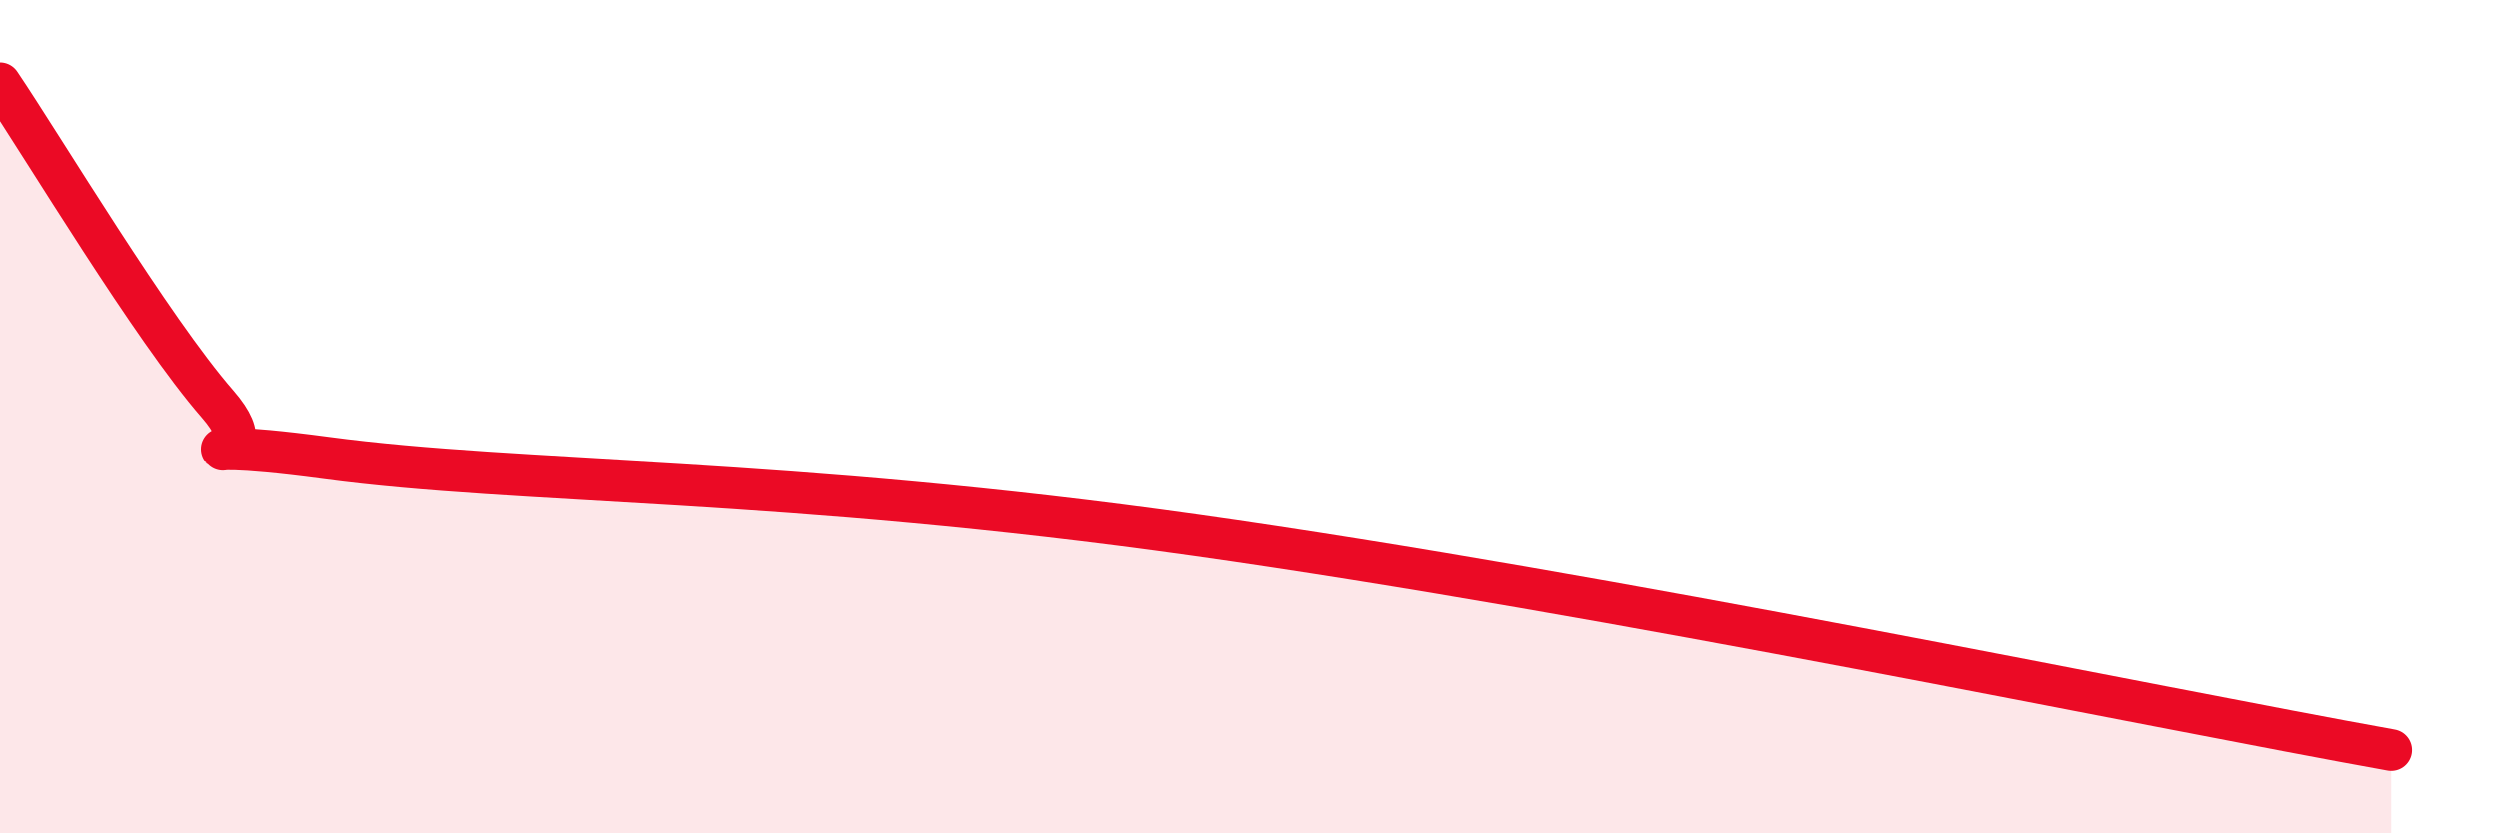
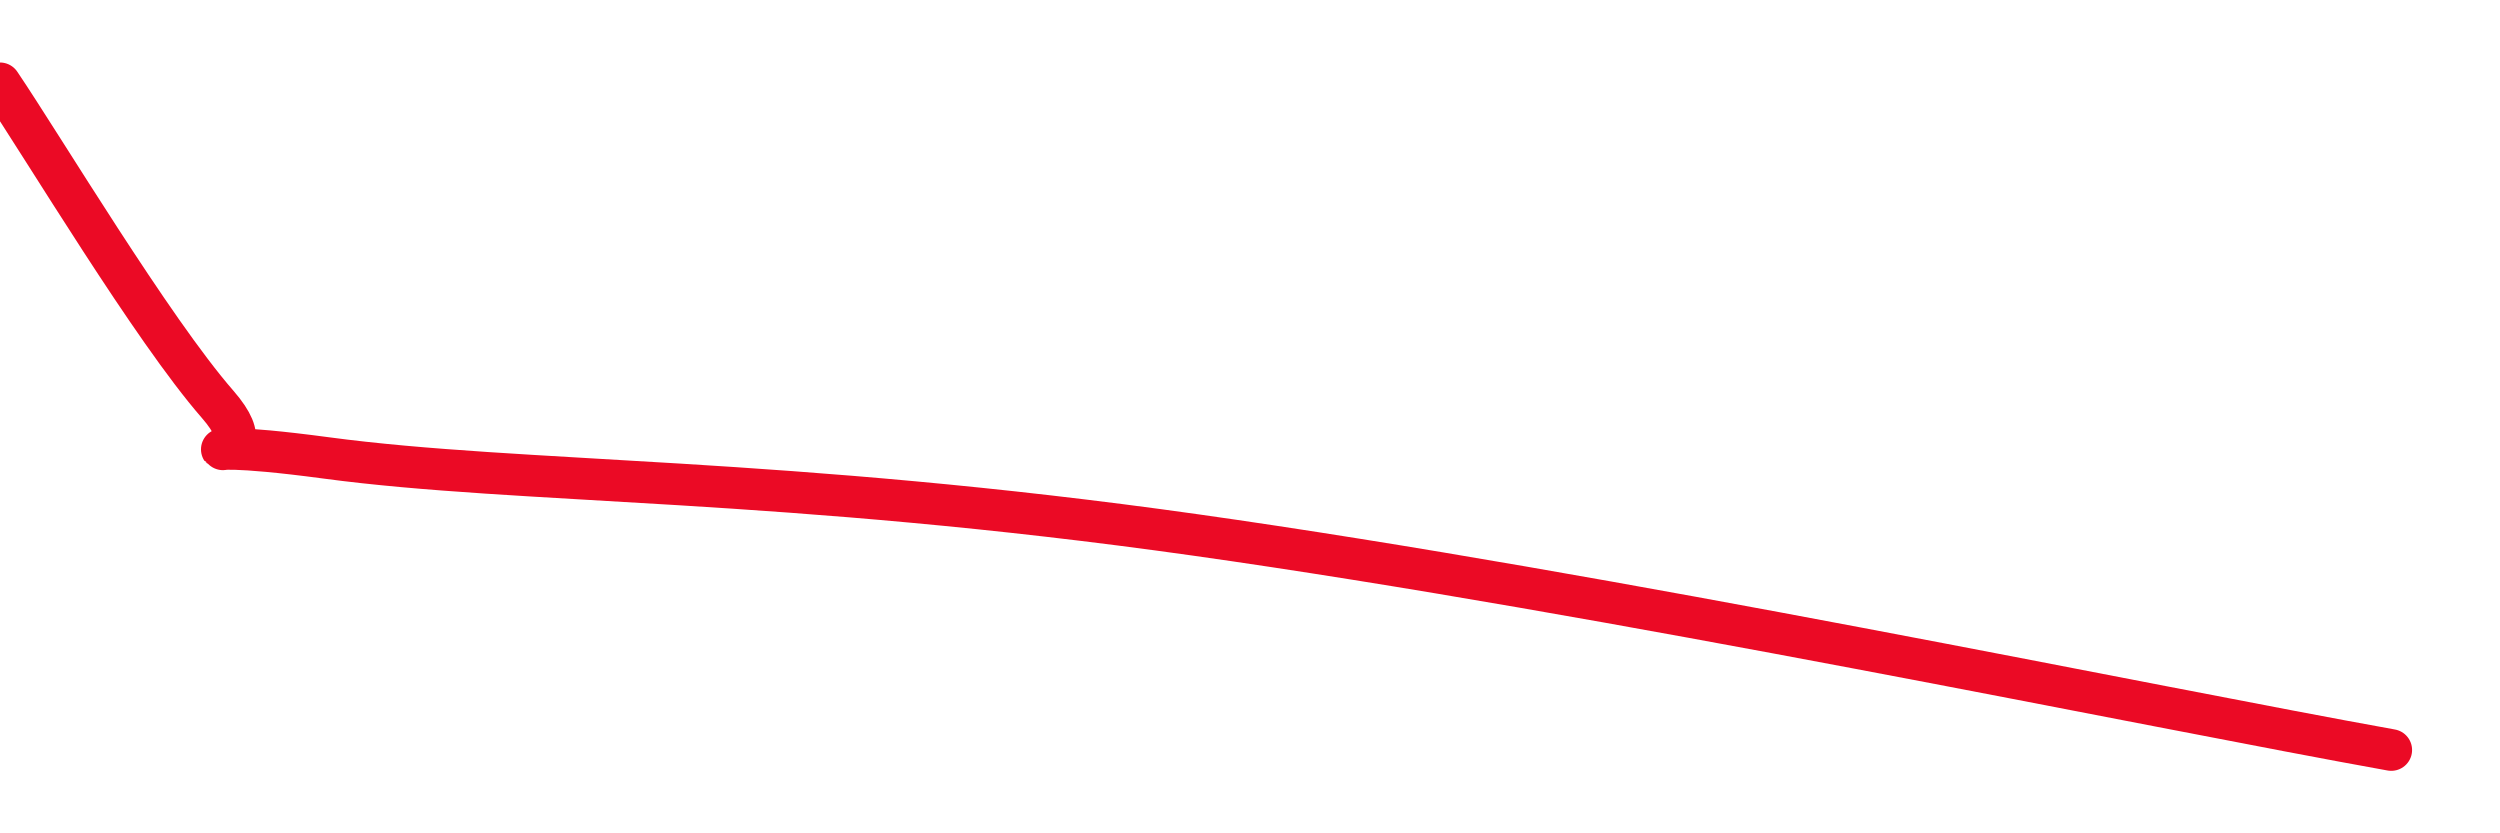
<svg xmlns="http://www.w3.org/2000/svg" width="60" height="20" viewBox="0 0 60 20">
-   <path d="M 0,2 C 1.04,3.54 3.65,7.9 5.22,9.7 C 6.79,11.5 3.13,10.36 7.83,10.99 C 12.53,11.62 18.79,11.44 28.7,12.84 C 38.61,14.24 51.65,16.97 57.39,18L57.39 20L0 20Z" fill="#EB0A25" opacity="0.1" stroke-linecap="round" stroke-linejoin="round" />
  <path d="M 0,2 C 1.04,3.54 3.65,7.9 5.22,9.7 C 6.79,11.5 3.13,10.36 7.83,10.99 C 12.53,11.62 18.79,11.44 28.7,12.84 C 38.61,14.24 51.65,16.97 57.39,18" stroke="#EB0A25" stroke-width="1" fill="none" stroke-linecap="round" stroke-linejoin="round" />
</svg>